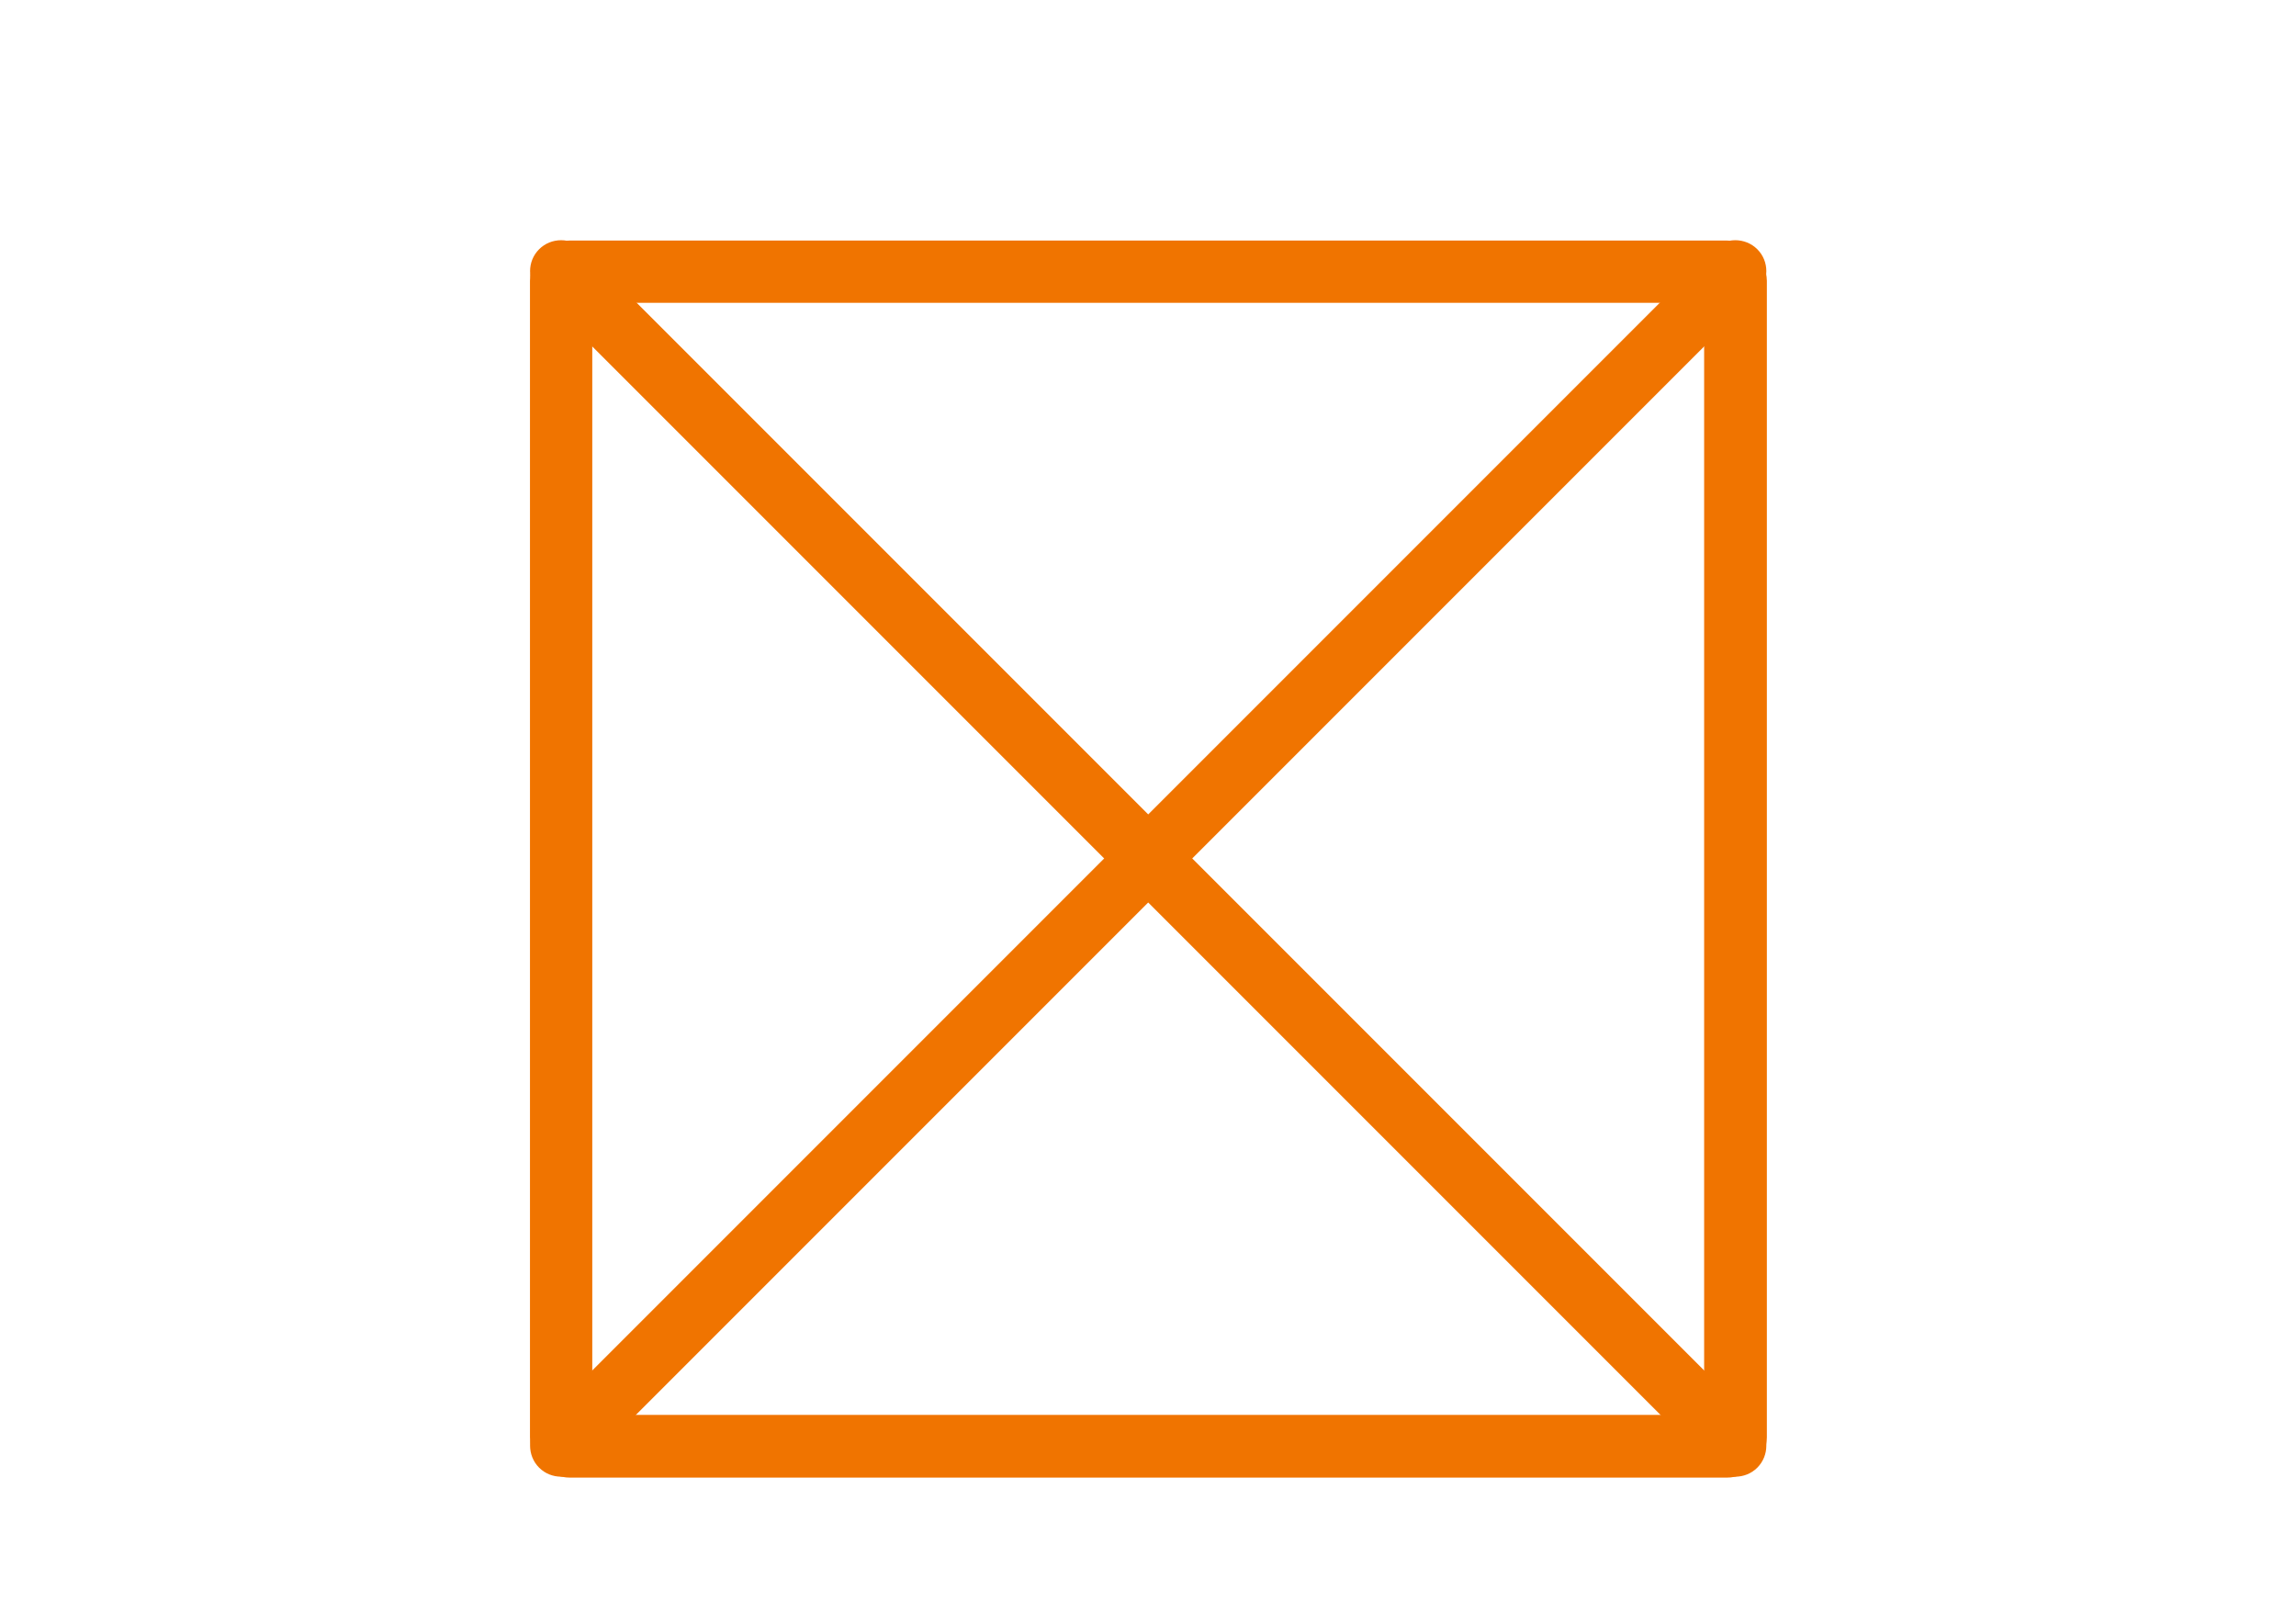
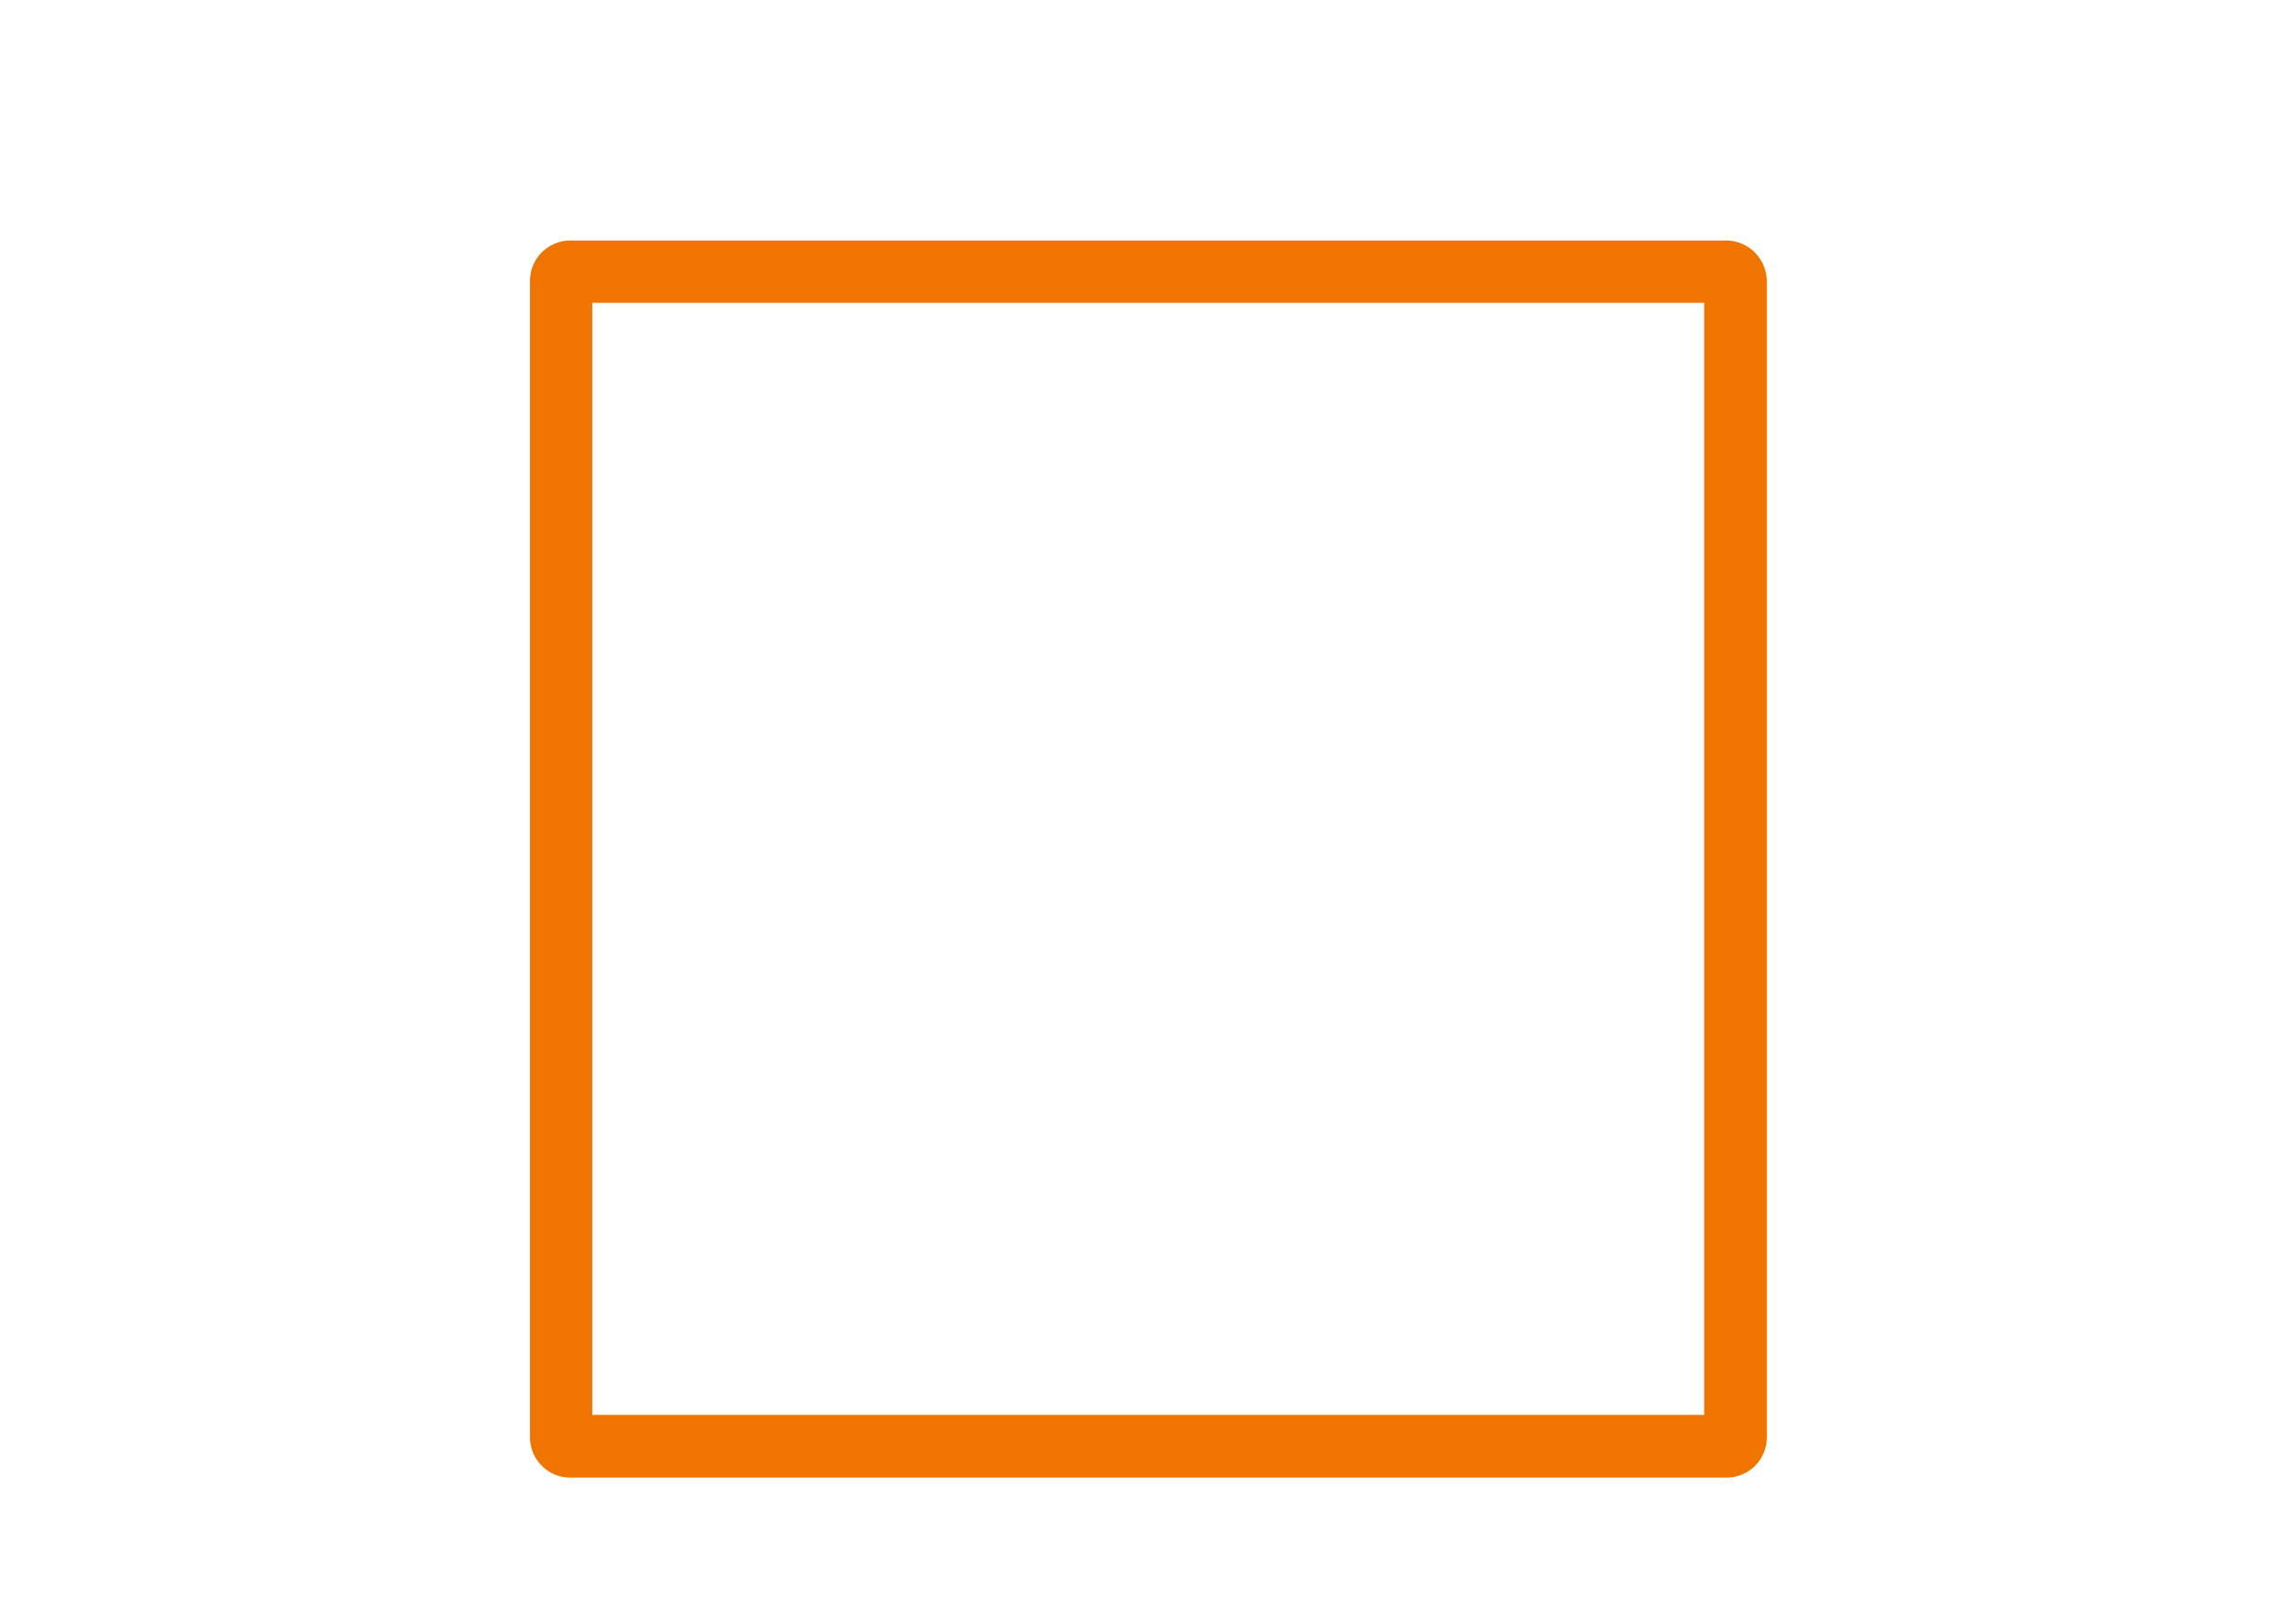
<svg xmlns="http://www.w3.org/2000/svg" version="1.1" id="Lager_1" x="0px" y="0px" viewBox="0 0 552.8 388.3" style="enable-background:new 0 0 552.8 388.3;" xml:space="preserve">
  <style type="text/css">
	.st0{fill:#F07400;}
</style>
  <g>
    <g>
      <g>
        <path class="st0" d="M410.3,72.9v267.7H142.6V72.9H410.3 M415.6,57.9H137.3c-5.3,0-9.7,4.3-9.7,9.7V346c0,5.3,4.3,9.7,9.7,9.7     h278.4c5.3,0,9.7-4.3,9.7-9.7V67.6C425.3,62.3,421,57.9,415.6,57.9L415.6,57.9z" />
      </g>
    </g>
    <g>
-       <path class="st0" d="M129.8,70.6l282.7,282.7c2.9,2.9,7.7,2.9,10.6,0c2.9-2.9,2.9-7.7,0-10.6L140.4,60c-2.9-2.9-7.7-2.9-10.6,0    C126.9,62.9,126.9,67.6,129.8,70.6z" />
-     </g>
+       </g>
    <g>
-       <path class="st0" d="M423.1,70.6L140.4,353.3c-2.9,2.9-7.7,2.9-10.6,0c-2.9-2.9-2.9-7.7,0-10.6L412.5,60c2.9-2.9,7.7-2.9,10.6,0    C426,62.9,426,67.6,423.1,70.6z" />
-     </g>
+       </g>
  </g>
</svg>